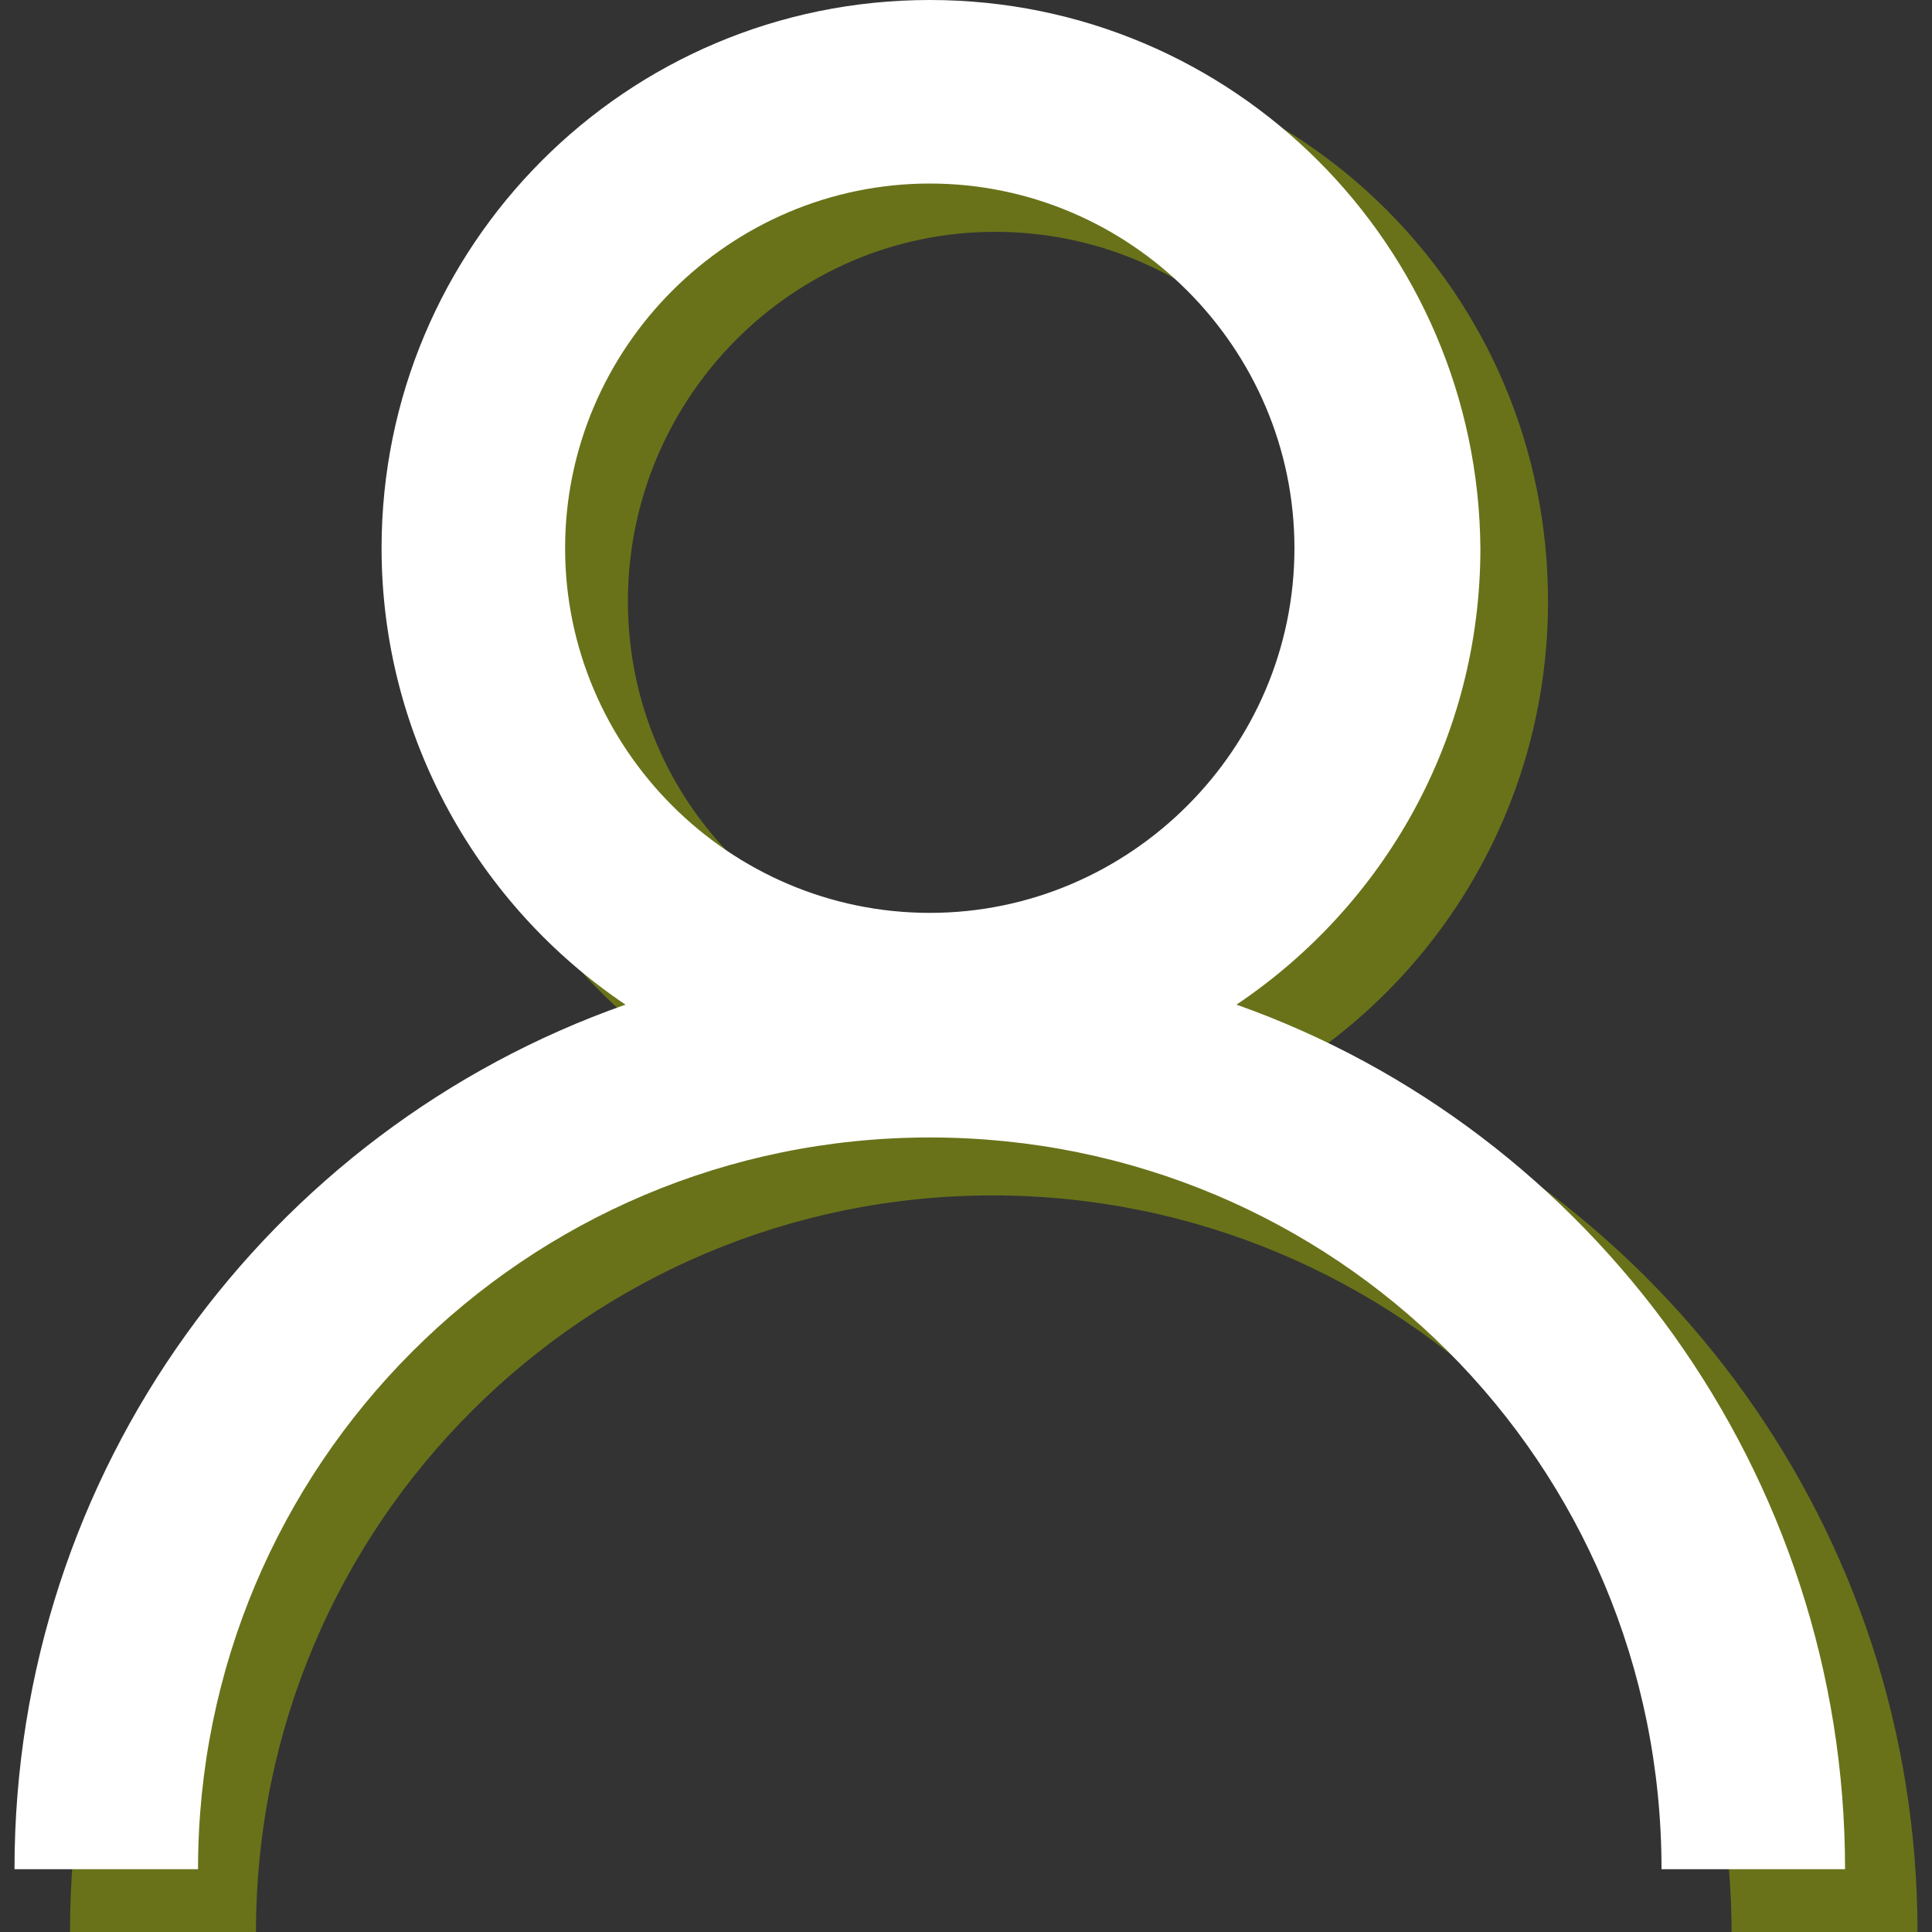
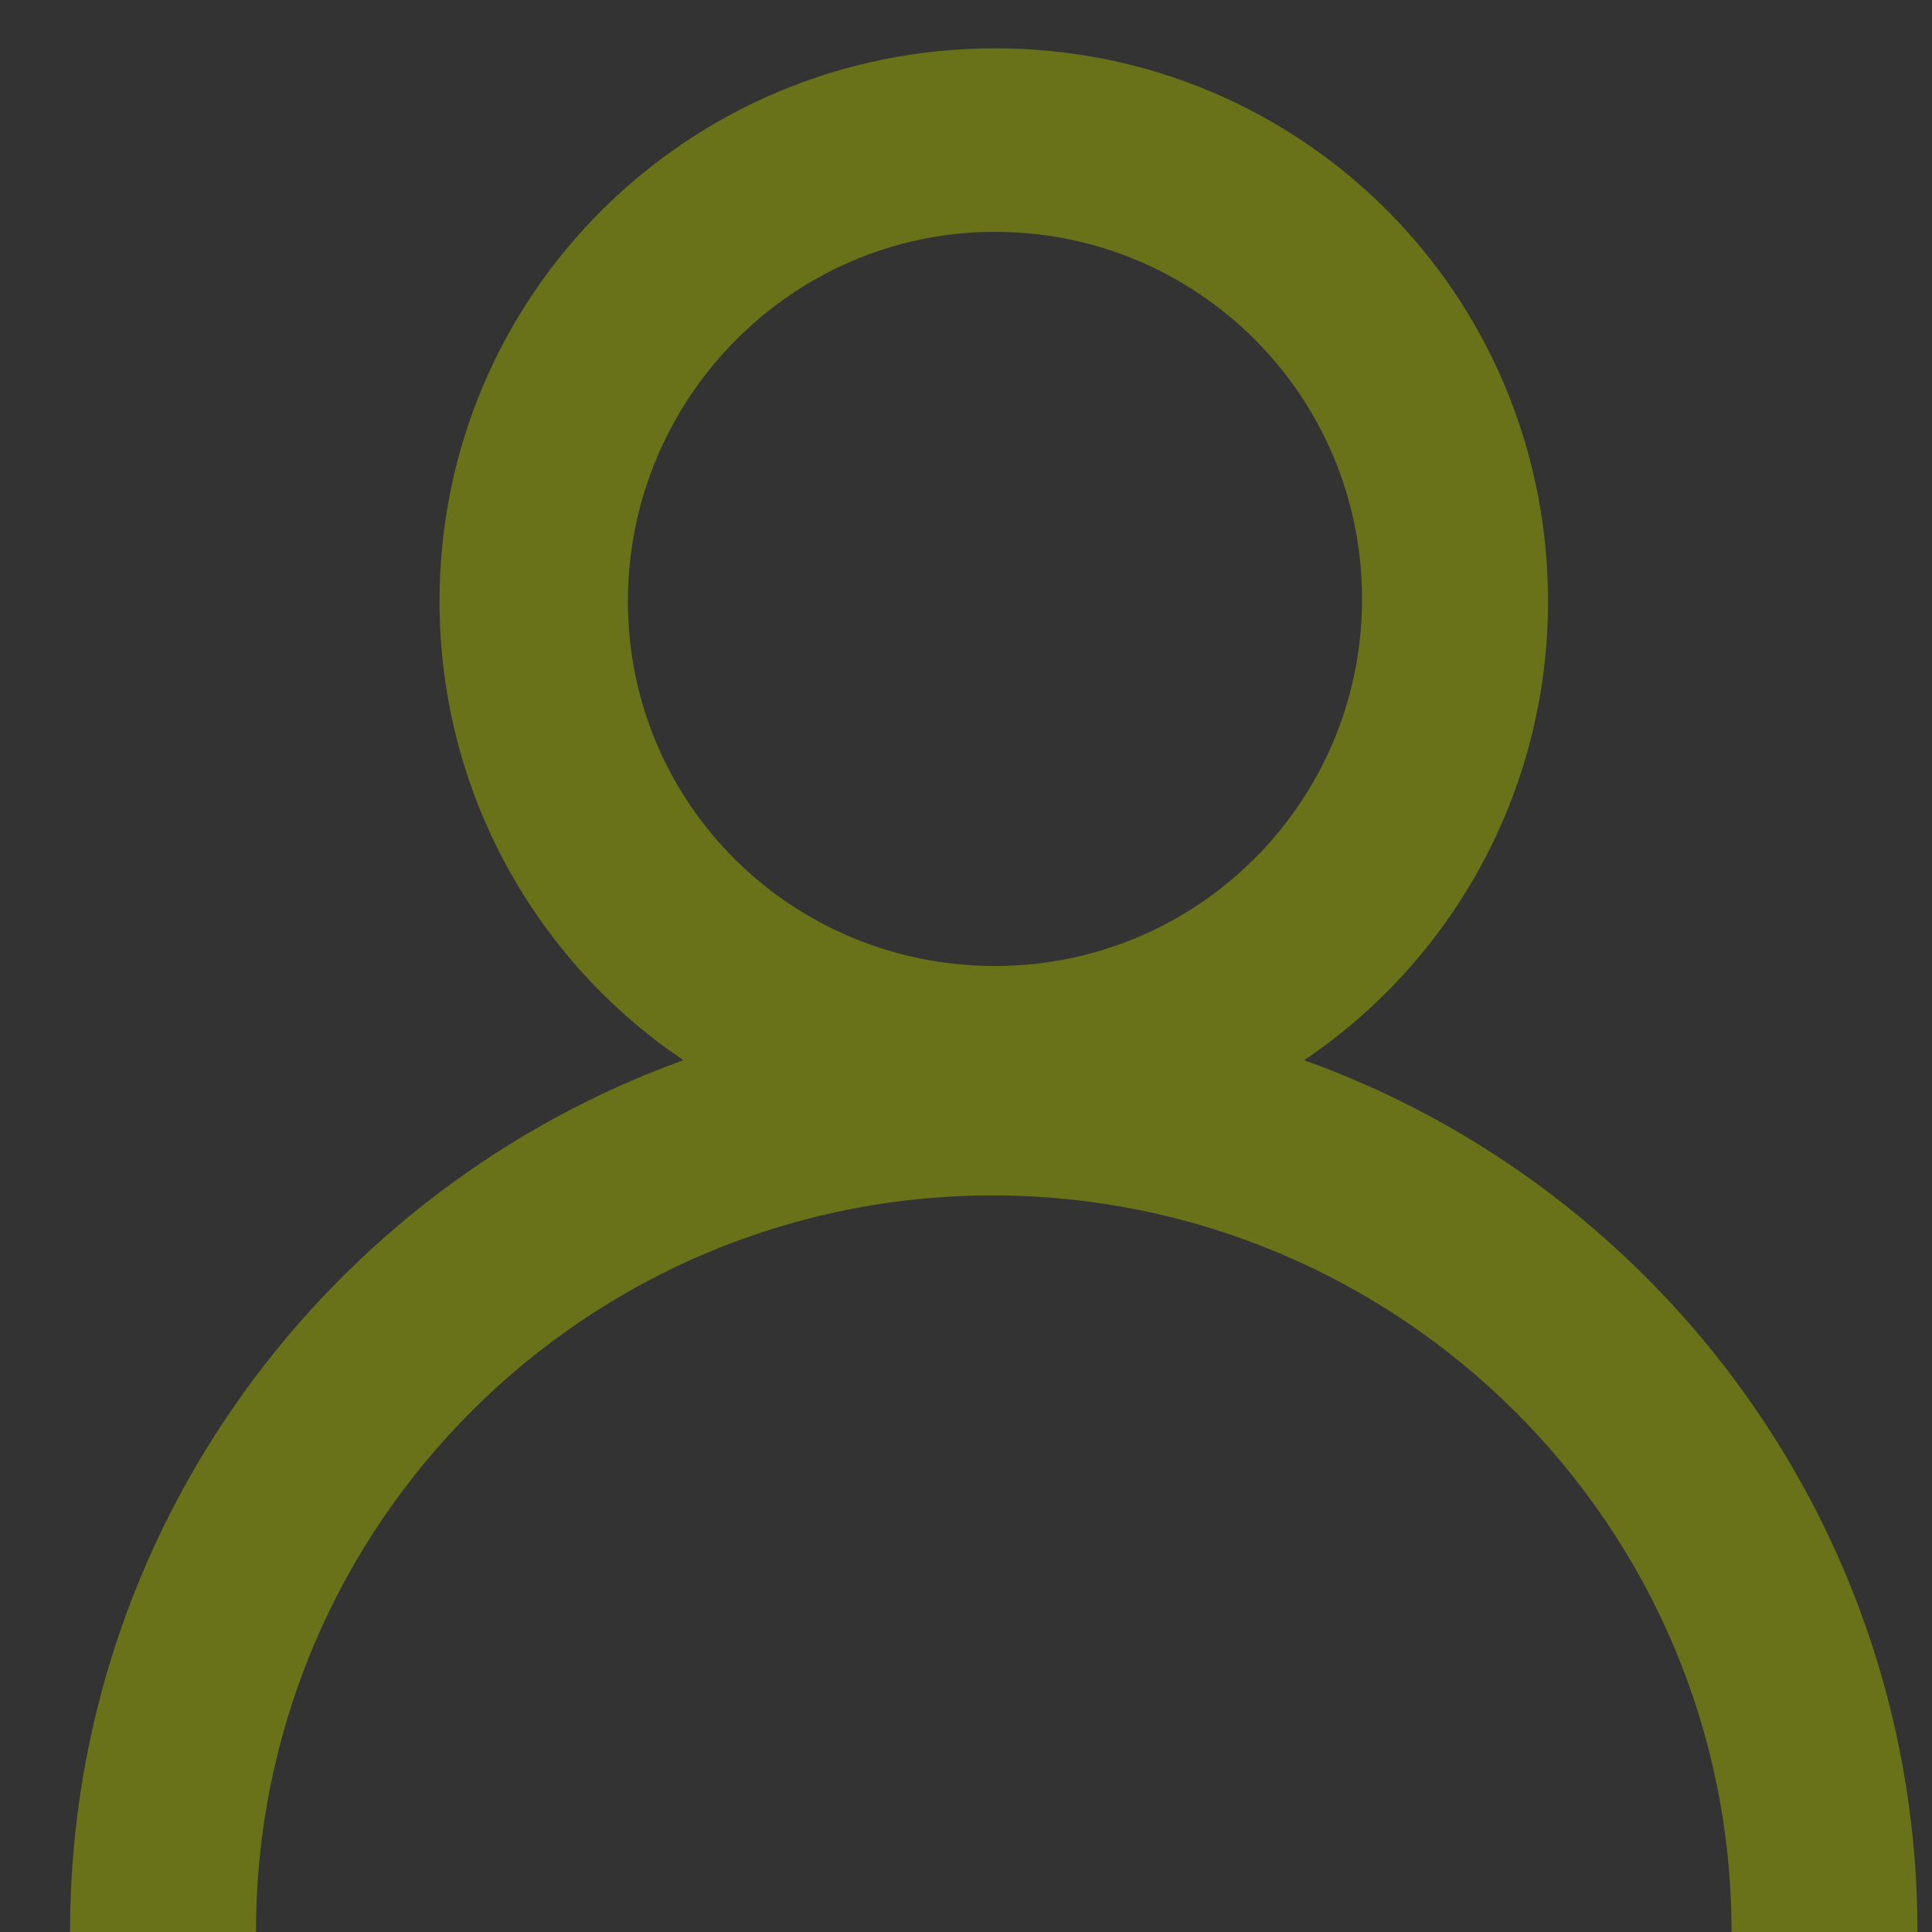
<svg xmlns="http://www.w3.org/2000/svg" version="1.1" id="Laag_1" x="0px" y="0px" viewBox="0 0 80 80" style="enable-background:new 0 0 80 80;" xml:space="preserve">
  <rect x="0" y="0" width="80" height="80" fill="#333333" stroke="none" />
  <style type="text/css">
	.st0{fill:#697219;}
	.st1{fill:#FFFFFF;}
</style>
  <g>
    <path class="st0" d="M54,43.9c6.1-4.1,10.1-11.1,10.1-19C64.1,12.2,53.9,2,41.2,2s-23,10.2-23,22.9c0,7.9,4,14.9,10.1,19   C13.6,49.2,2.9,63.3,2.9,80h7.7c0-16.9,13.7-30.5,30.5-30.5S71.7,63.1,71.7,80h7.7C79.4,63.4,68.8,49.2,54,43.9z M41.2,9.6   c8.4,0,15.2,6.8,15.2,15.2S49.6,40,41.2,40S26,33.3,26,24.9S32.8,9.6,41.2,9.6z" />
  </g>
  <g>
-     <path class="st1" d="M51.2,41.6c6.1-4.1,10.1-11,10.1-18.9C61.2,10.2,51.1,0,38.5,0S15.8,10.2,15.8,22.7c0,7.8,4,14.8,10.1,18.9   C11.1,46.8,0.6,60.9,0.6,77.4h7.6c0-16.7,13.5-30.3,30.3-30.3s30.3,13.5,30.3,30.3h7.6C76.4,61,65.9,46.8,51.2,41.6z M38.5,7.6   c8.3,0,15.1,6.8,15.1,15.1s-6.8,15.1-15.1,15.1S23.4,31,23.4,22.7S30.2,7.6,38.5,7.6z" />
-   </g>
+     </g>
</svg>